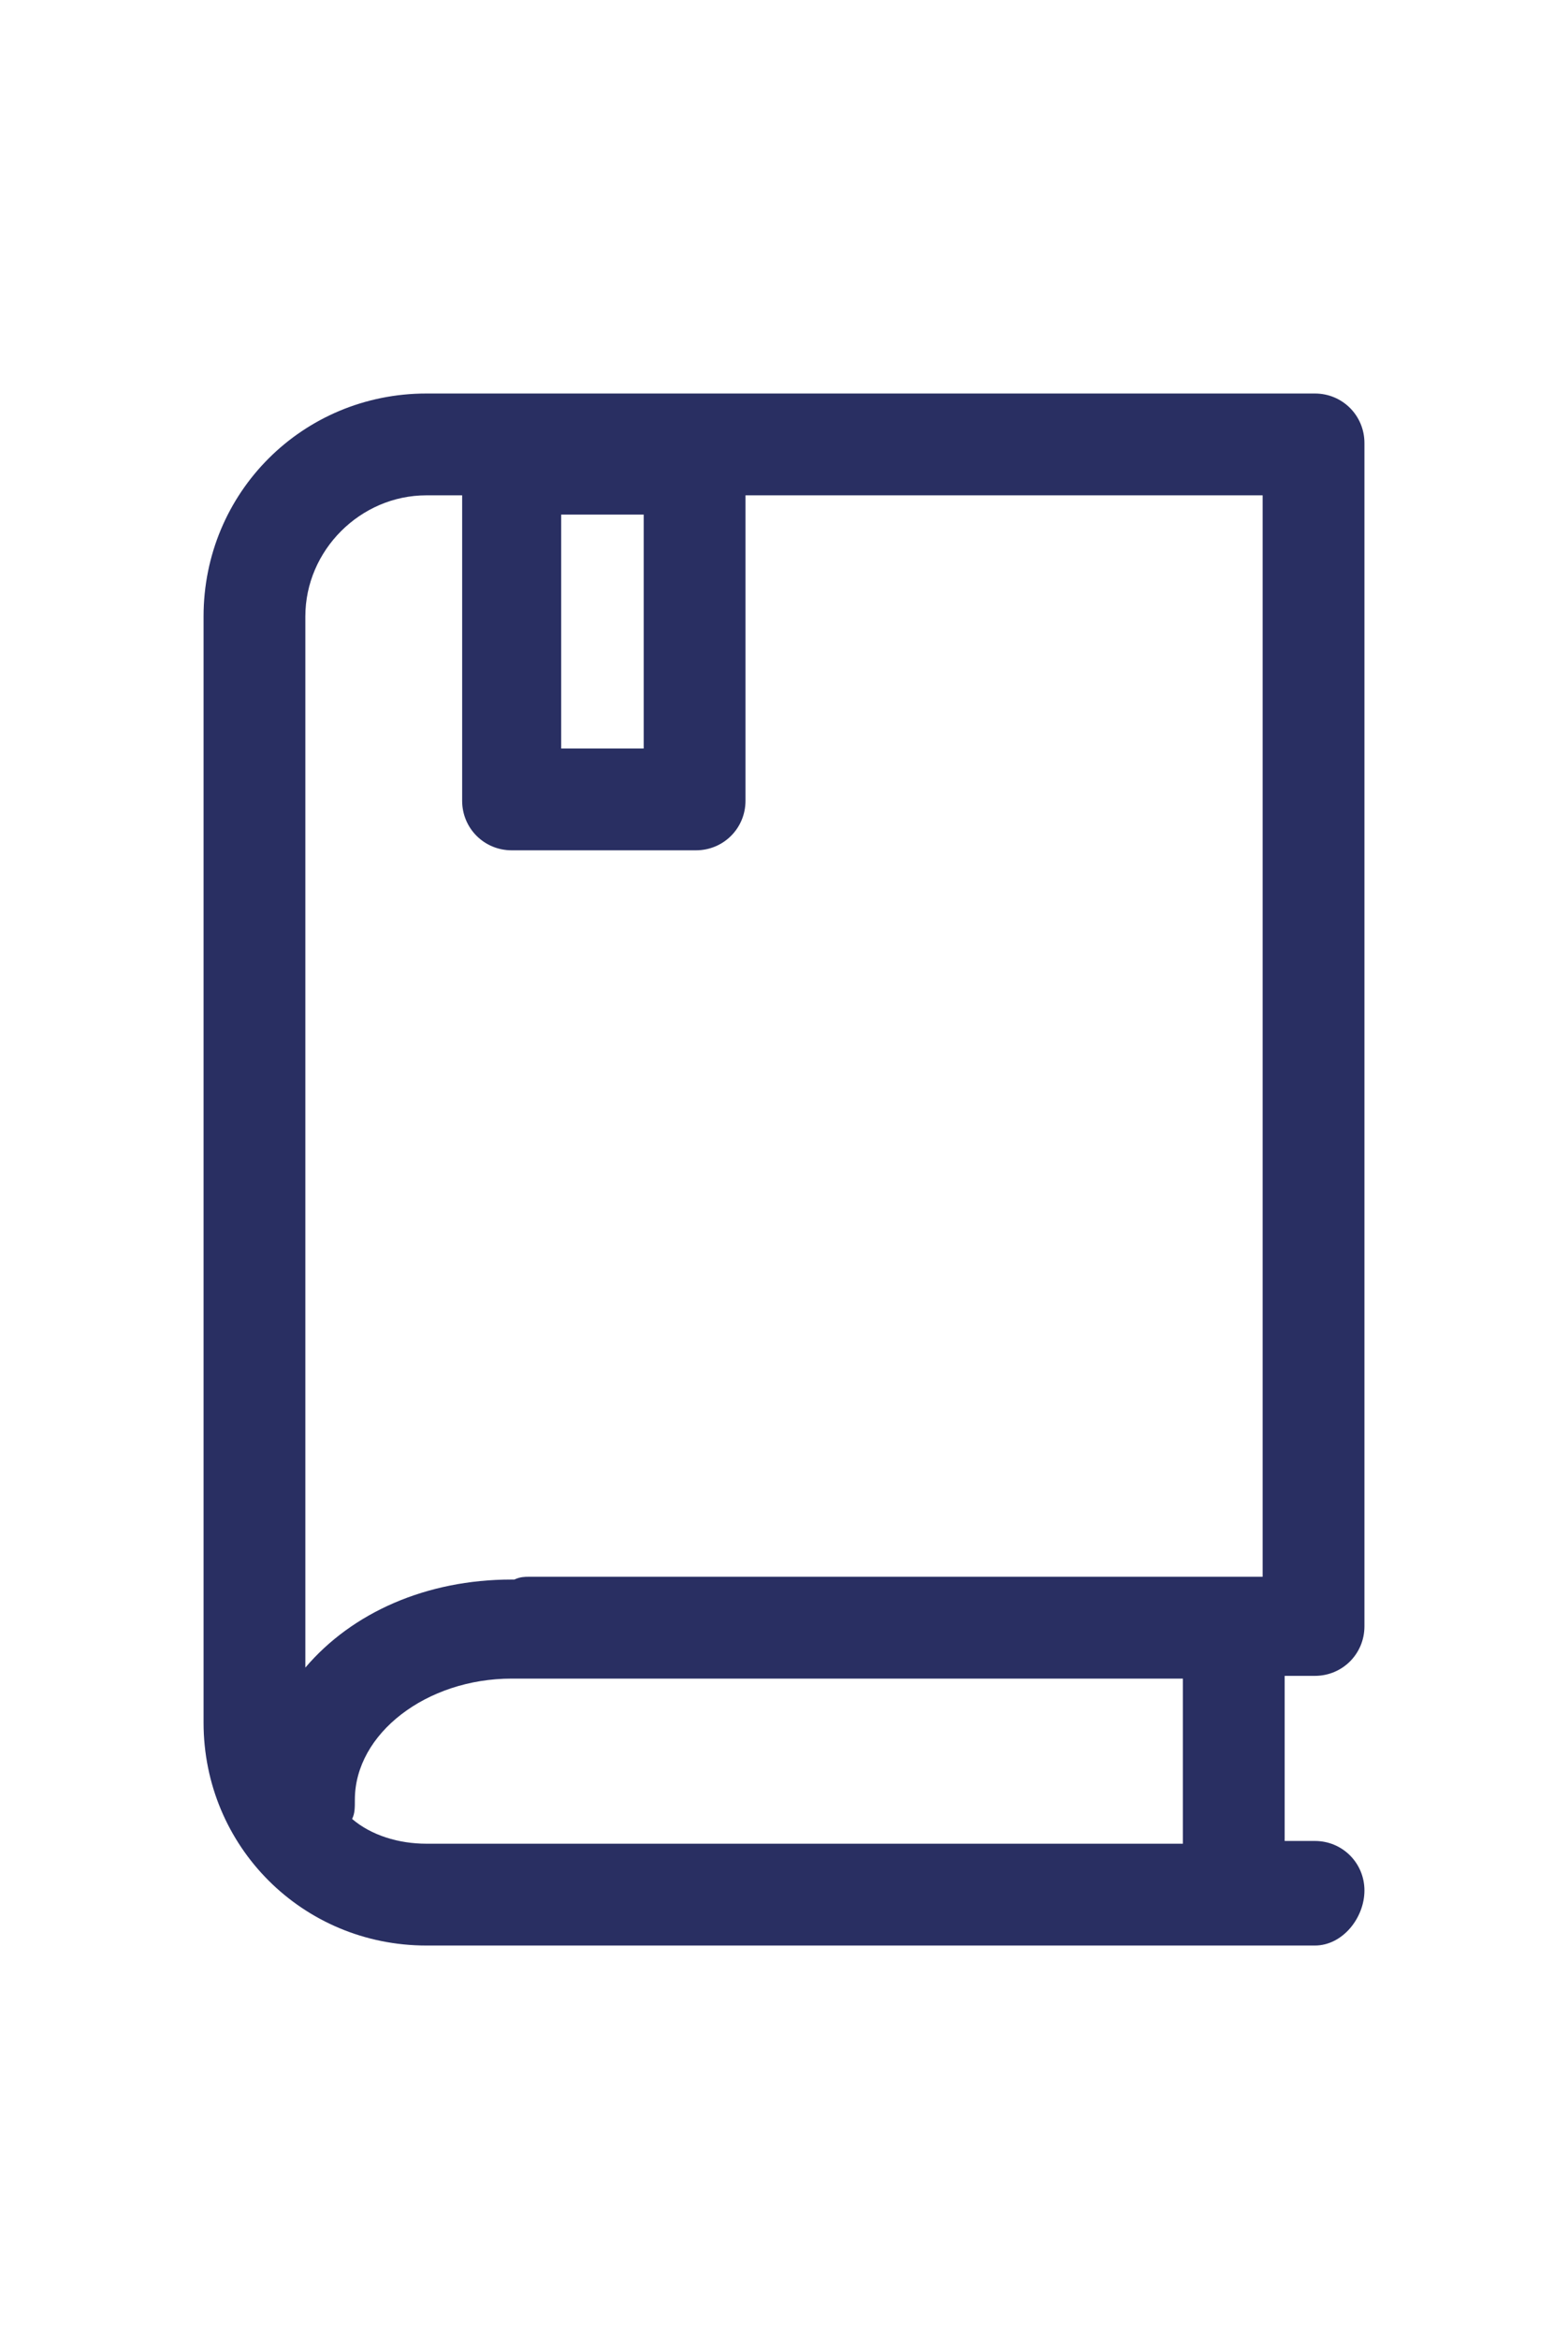
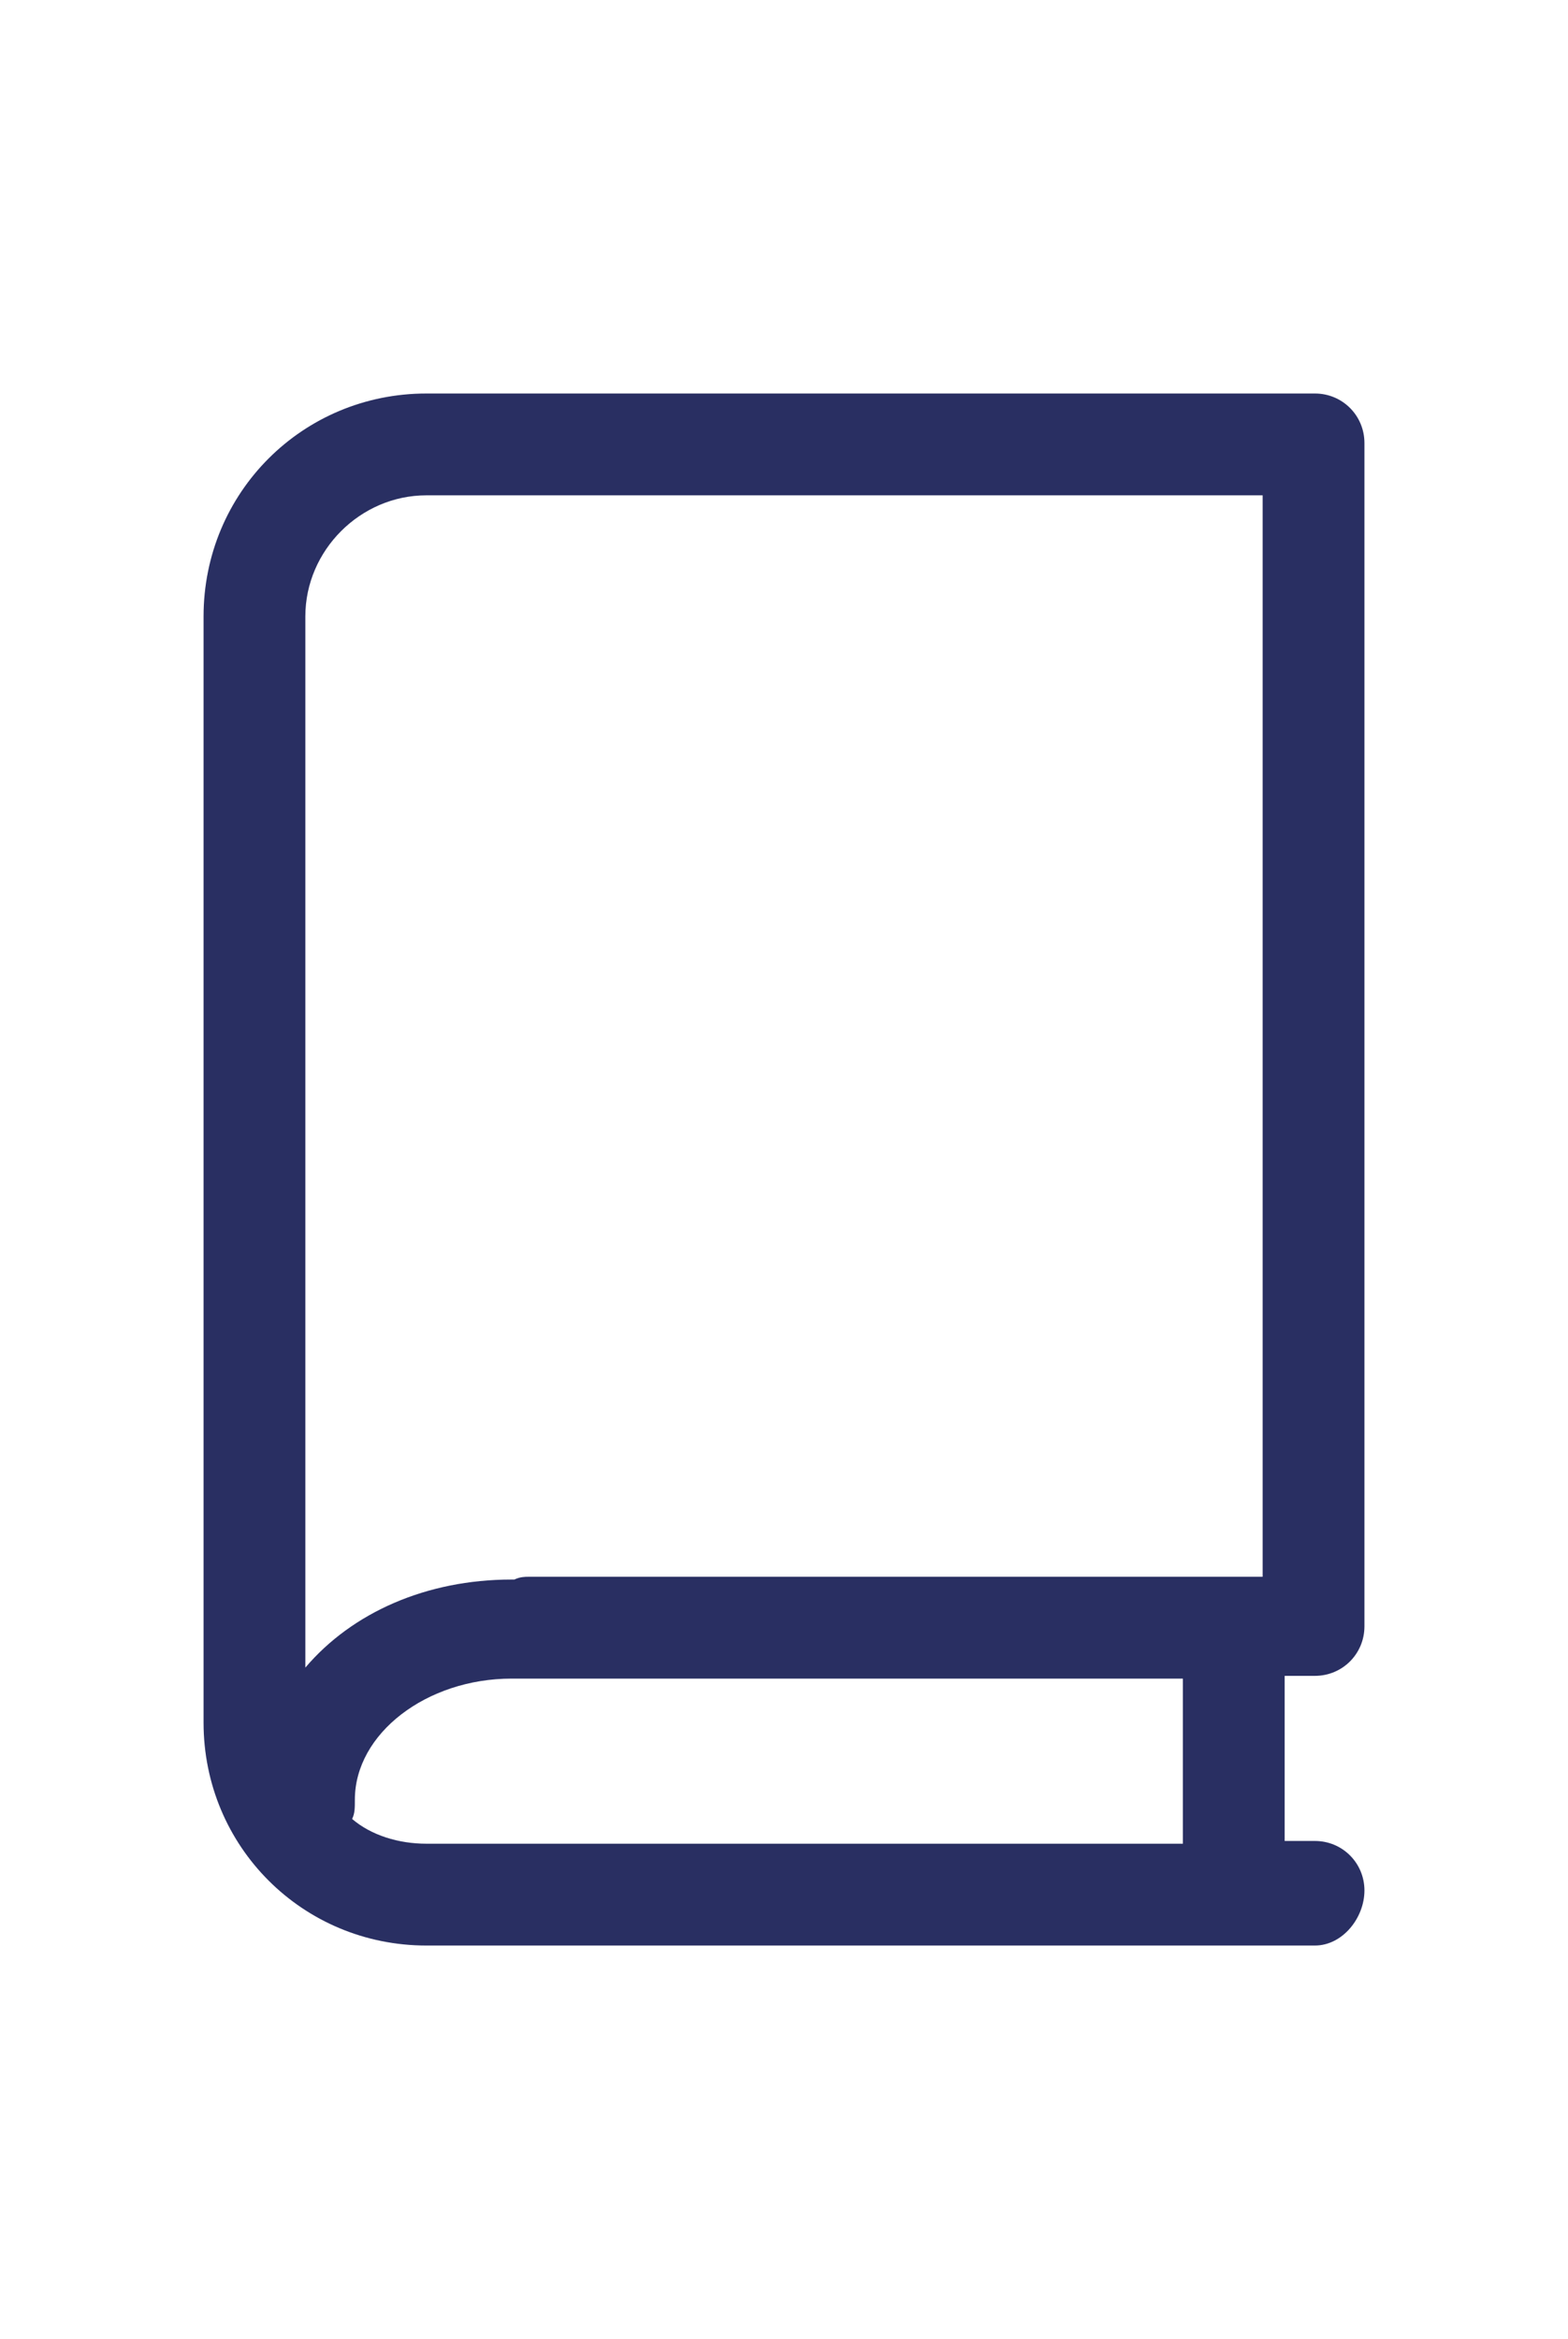
<svg xmlns="http://www.w3.org/2000/svg" version="1.1" id="Layer_1" x="0px" y="0px" viewBox="0 0 57 85" style="enable-background:new 0 0 57 85;" xml:space="preserve">
  <style type="text/css">
	.st0{fill:#292F62;}
</style>
  <g>
    <g>
-       <path class="st0" d="M25.3,30.9h-6.7c-1,0-1.8-0.8-1.8-1.8V16.9c0-1,0.8-1.8,1.8-1.8h6.7c1,0,1.8,0.8,1.8,1.8v12.2    C27.1,30.1,26.3,30.9,25.3,30.9z M20.4,27.2h3v-8.5h-3V27.2z" />
-     </g>
+       </g>
    <g>
      <path class="st0" d="M47.8,70.7H15.5c-4.5,0-8.1-3.6-8.1-8.1V22.4c0-4.5,3.6-8.1,8.1-8.1h32.3c1,0,1.8,0.8,1.8,1.8v43    c0,1-0.8,1.8-1.8,1.8h-1.1v6h1.1c1,0,1.8,0.8,1.8,1.8S48.8,70.7,47.8,70.7z M12.8,66.1c0.7,0.6,1.7,0.9,2.7,0.9H43v-6H19.3    c0,0-0.1,0-0.1,0C18.9,61,18.8,61,18.6,61c-3.1,0-5.7,2-5.7,4.4C12.9,65.7,12.9,65.9,12.8,66.1z M15.5,18c-2.4,0-4.4,2-4.4,4.4    v38.2c1.7-2,4.4-3.2,7.5-3.2c0,0,0.1,0,0.1,0c0.2-0.1,0.4-0.1,0.5-0.1h26.7V18H15.5z" />
    </g>
  </g>
</svg>